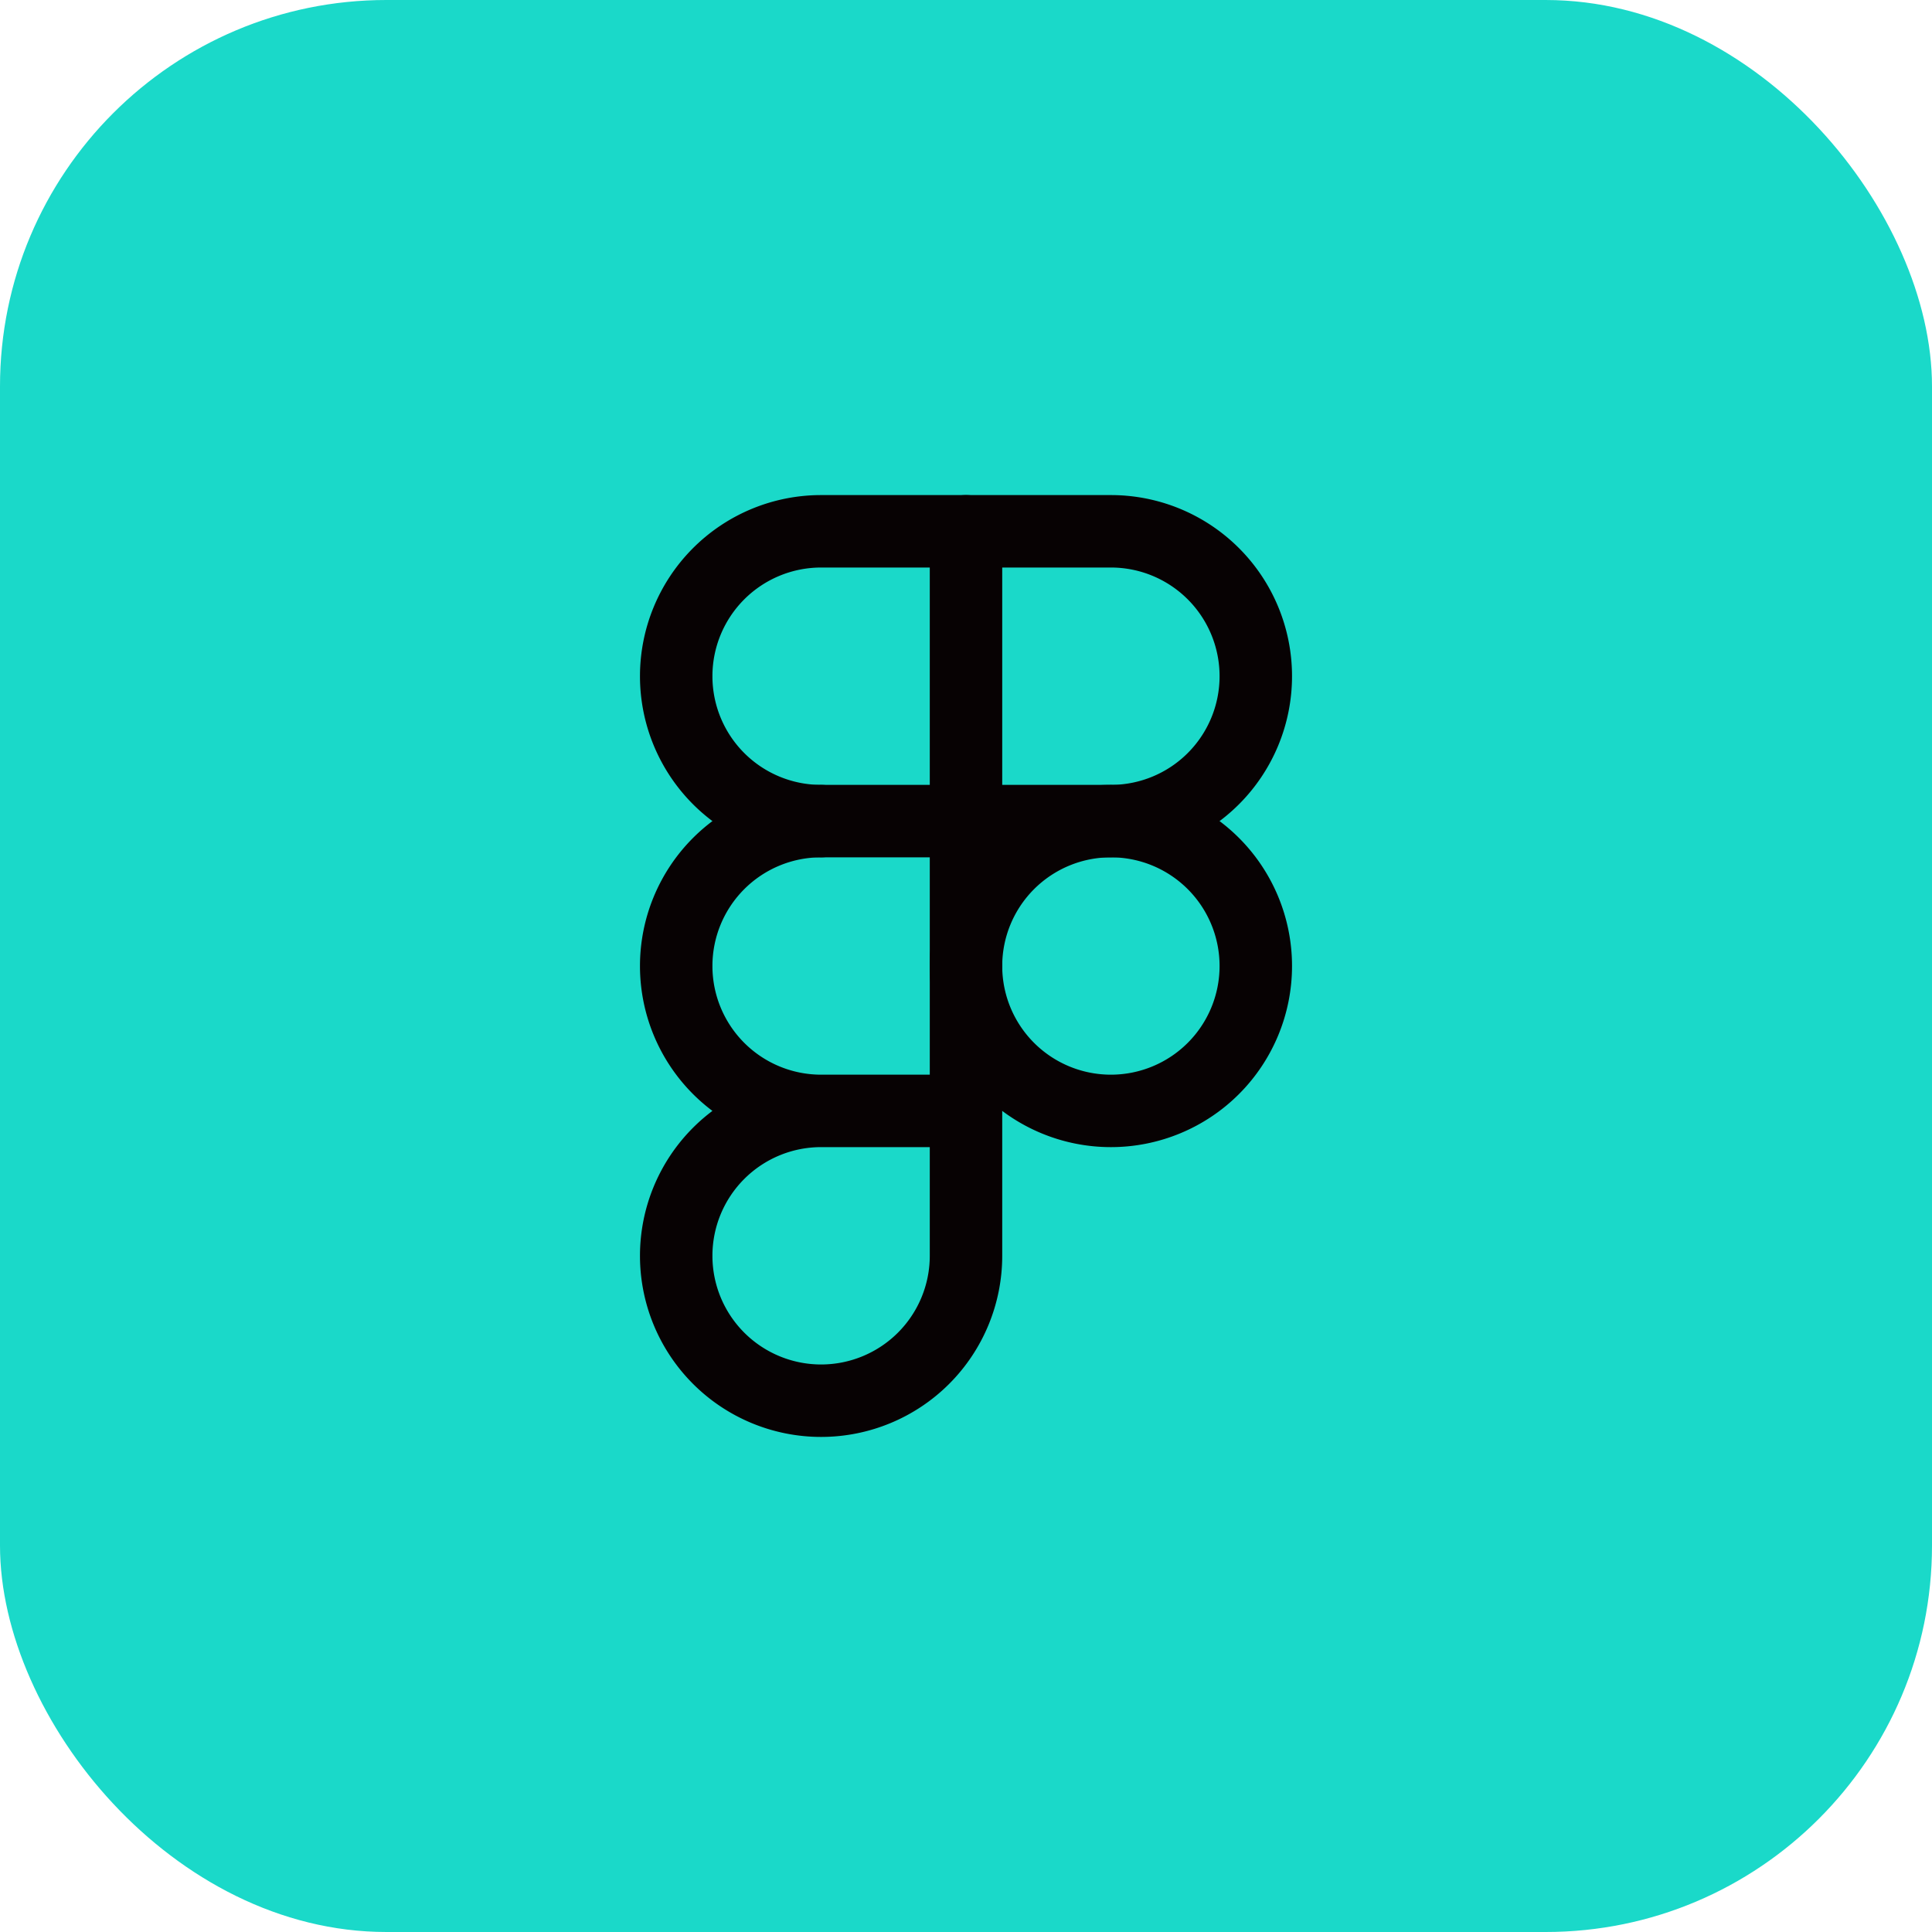
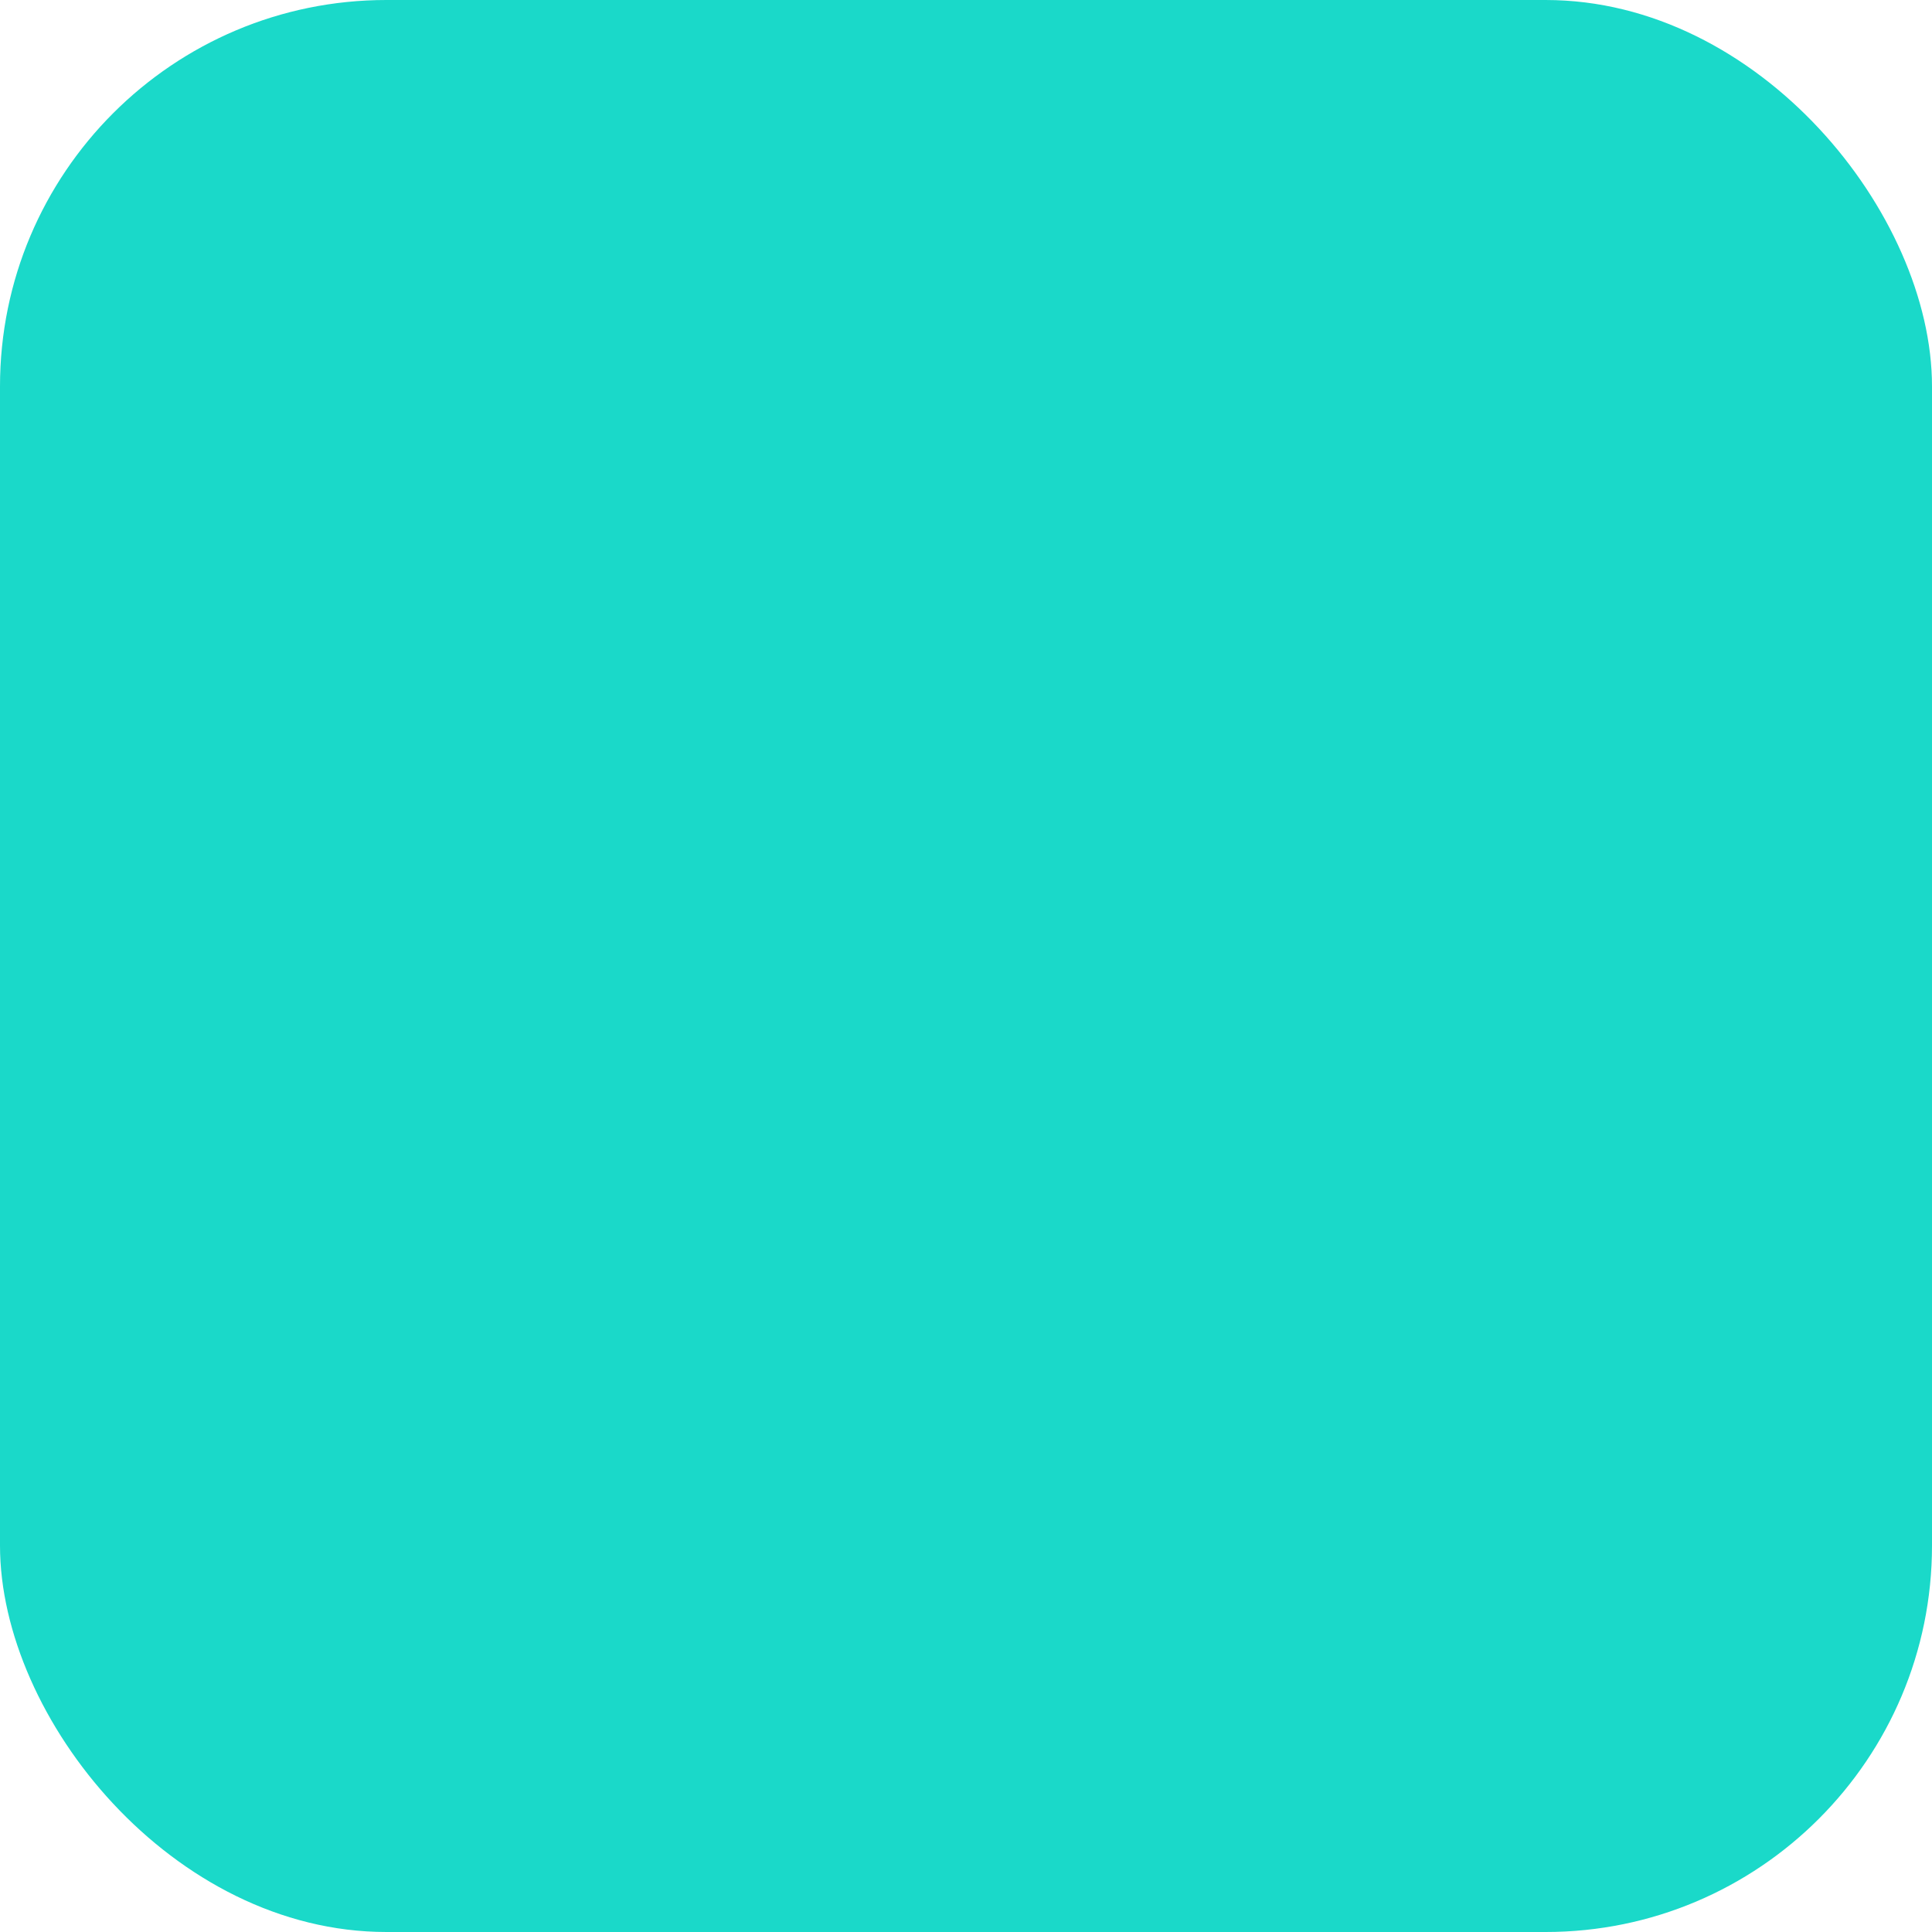
<svg xmlns="http://www.w3.org/2000/svg" width="40" height="40" viewBox="0 0 40 40">
  <defs>
    <clipPath id="clip-path">
-       <rect id="長方形_22774" data-name="長方形 22774" width="24" height="24" fill="none" />
-     </clipPath>
+       </clipPath>
  </defs>
  <g id="グループ_1475" data-name="グループ 1475" transform="translate(-109.5 -211)">
    <rect id="長方形_1409" data-name="長方形 1409" width="40" height="40" rx="8" transform="translate(109.5 211)" fill="#1ad9c9" />
    <g id="グループ_66945" data-name="グループ 66945" transform="translate(117.5 219)">
      <g id="グループ_66944" data-name="グループ 66944" clip-path="url(#clip-path)">
-         <path id="パス_142416" data-name="パス 142416" d="M12,12a3,3,0,1,0,3-3,3,3,0,0,0-3,3" fill="none" stroke="#070203" stroke-linecap="round" stroke-linejoin="round" stroke-width="1.5" />
        <path id="パス_142417" data-name="パス 142417" d="M18,6a3,3,0,0,1-3,3H9A3,3,0,0,1,9,3h6A3,3,0,0,1,18,6Z" fill="none" stroke="#070203" stroke-linecap="round" stroke-linejoin="round" stroke-width="1.5" />
-         <path id="パス_142418" data-name="パス 142418" d="M9,9a3,3,0,0,0,0,6h3M9,15a3,3,0,1,0,3,3V3" fill="none" stroke="#070203" stroke-linecap="round" stroke-linejoin="round" stroke-width="1.5" />
      </g>
    </g>
  </g>
</svg>